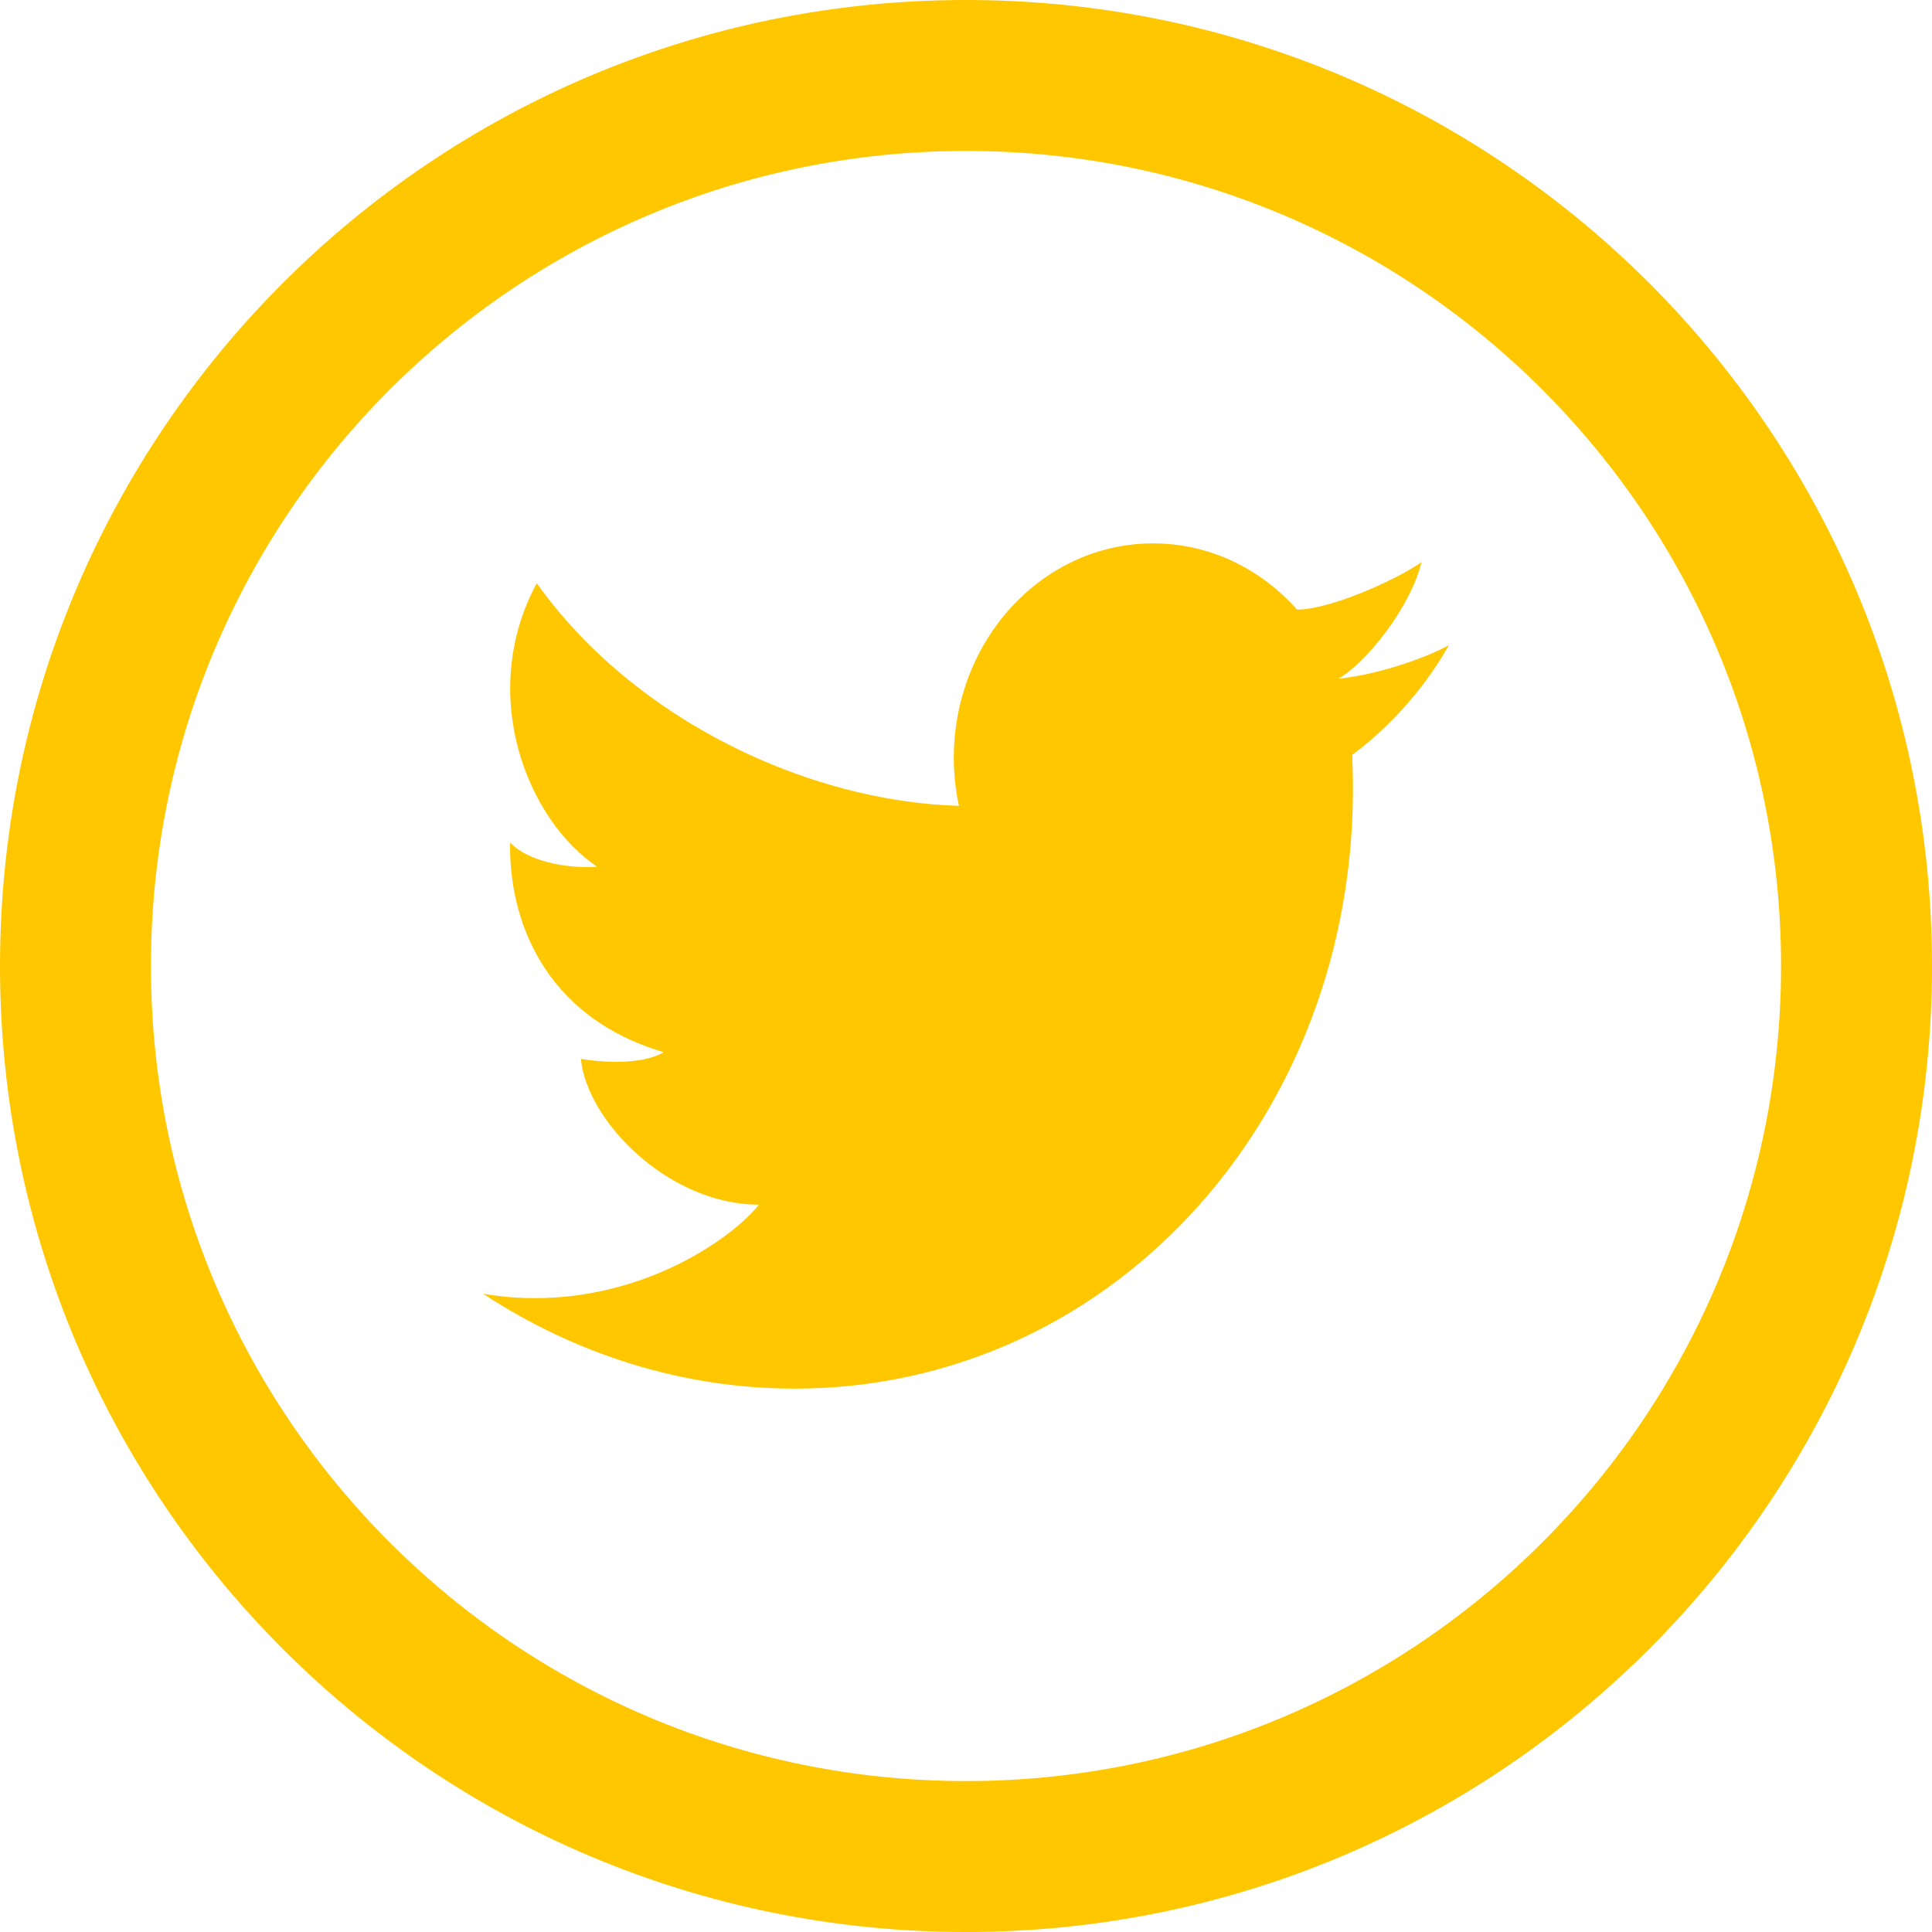
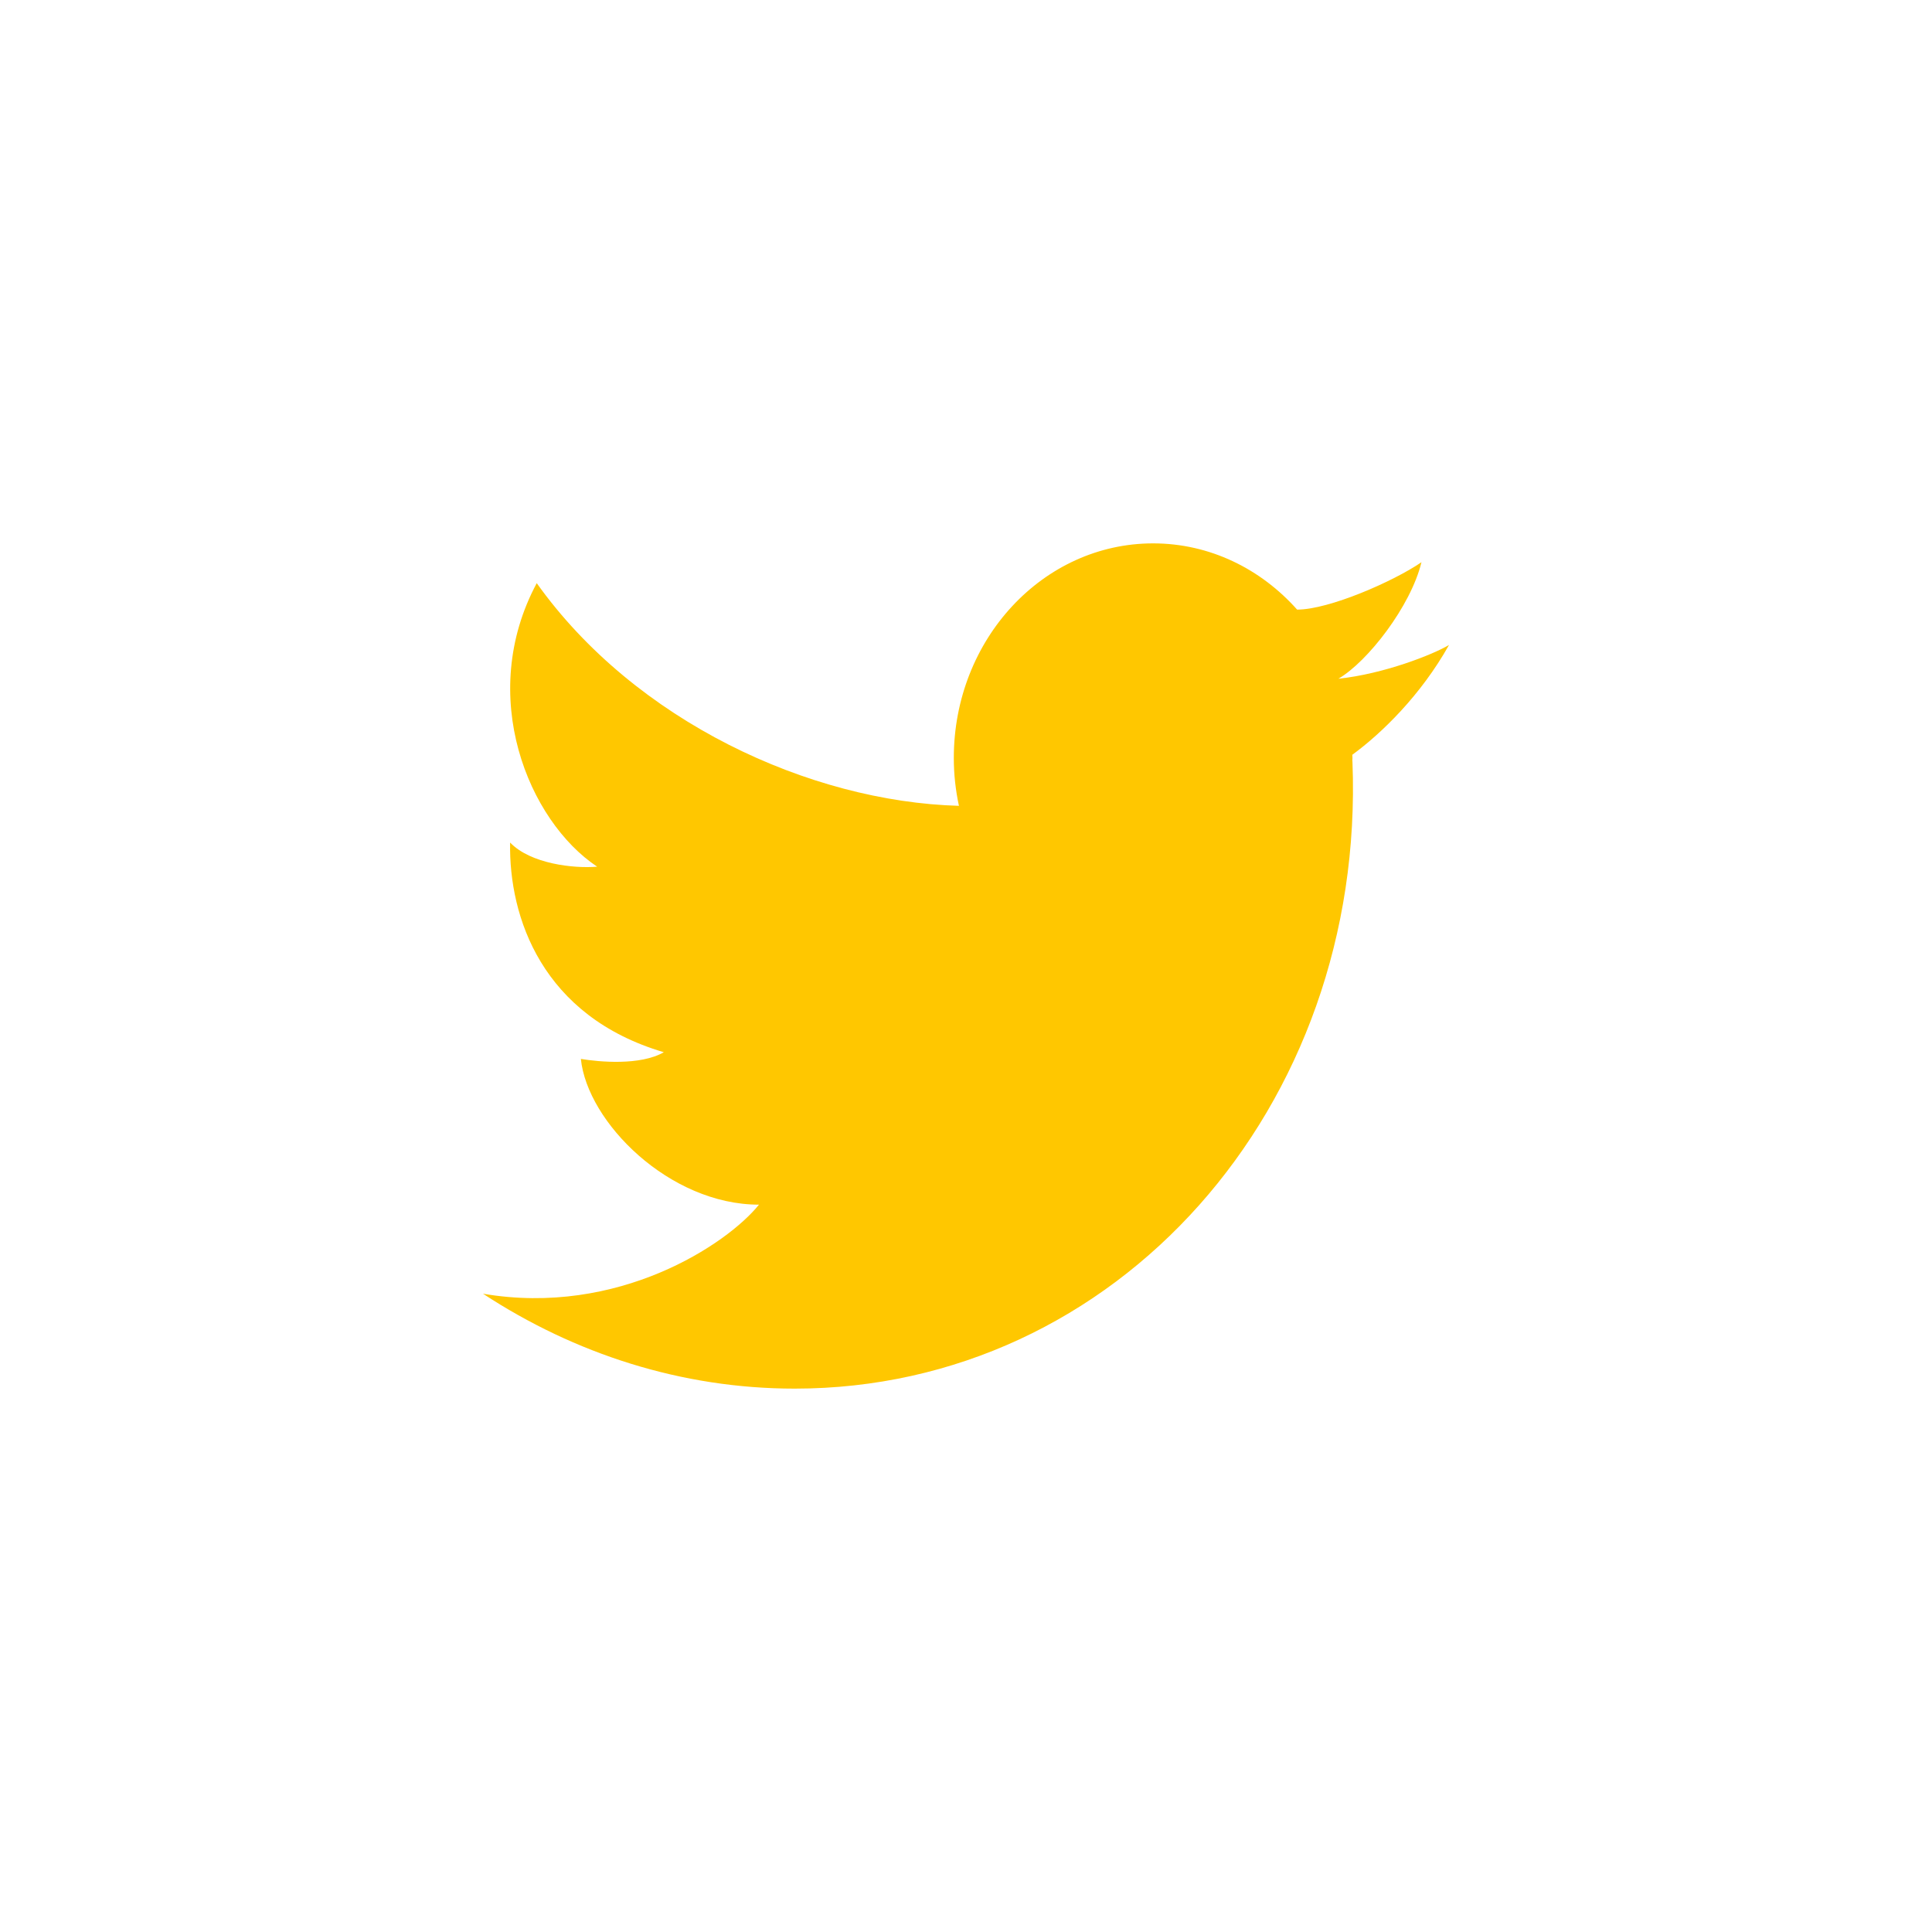
<svg xmlns="http://www.w3.org/2000/svg" width="32" height="32" viewBox="0 0 32 32" fill="none">
-   <path d="M16 0C7.163 0 0 7.163 0 16C0 24.837 7.163 32 16 32C24.837 32 32 24.837 32 16C32 7.163 24.837 0 16 0ZM16 29.5C8.544 29.5 2.5 23.456 2.5 16C2.5 8.544 8.544 2.5 16 2.5C23.456 2.5 29.5 8.544 29.5 16C29.5 23.456 23.456 29.5 16 29.5Z" fill="#FFC700" />
  <path d="M24 10.683C23.731 10.843 22.922 11.162 22.168 11.242C22.651 10.961 23.367 10.042 23.544 9.312C23.079 9.631 22.012 10.097 21.485 10.097C21.485 10.097 21.485 10.098 21.486 10.099C20.884 9.422 20.038 9 19.099 9C17.276 9 15.798 10.591 15.798 12.555C15.798 12.827 15.828 13.092 15.883 13.347H15.882C13.409 13.278 10.519 11.944 8.89 9.659C7.89 11.525 8.755 13.6 9.891 14.355C9.503 14.388 8.786 14.308 8.449 13.955C8.426 15.192 8.979 16.833 10.995 17.428C10.606 17.653 9.921 17.589 9.621 17.539C9.727 18.586 11.086 19.953 12.571 19.953C12.042 20.611 10.236 21.81 8 21.428C9.519 22.424 11.289 23 13.163 23C18.488 23 22.624 18.353 22.401 12.619C22.401 12.612 22.399 12.605 22.399 12.6C22.399 12.584 22.401 12.568 22.401 12.555C22.401 12.537 22.399 12.52 22.399 12.501C22.884 12.146 23.534 11.515 24 10.683Z" fill="#FFC700" />
</svg>